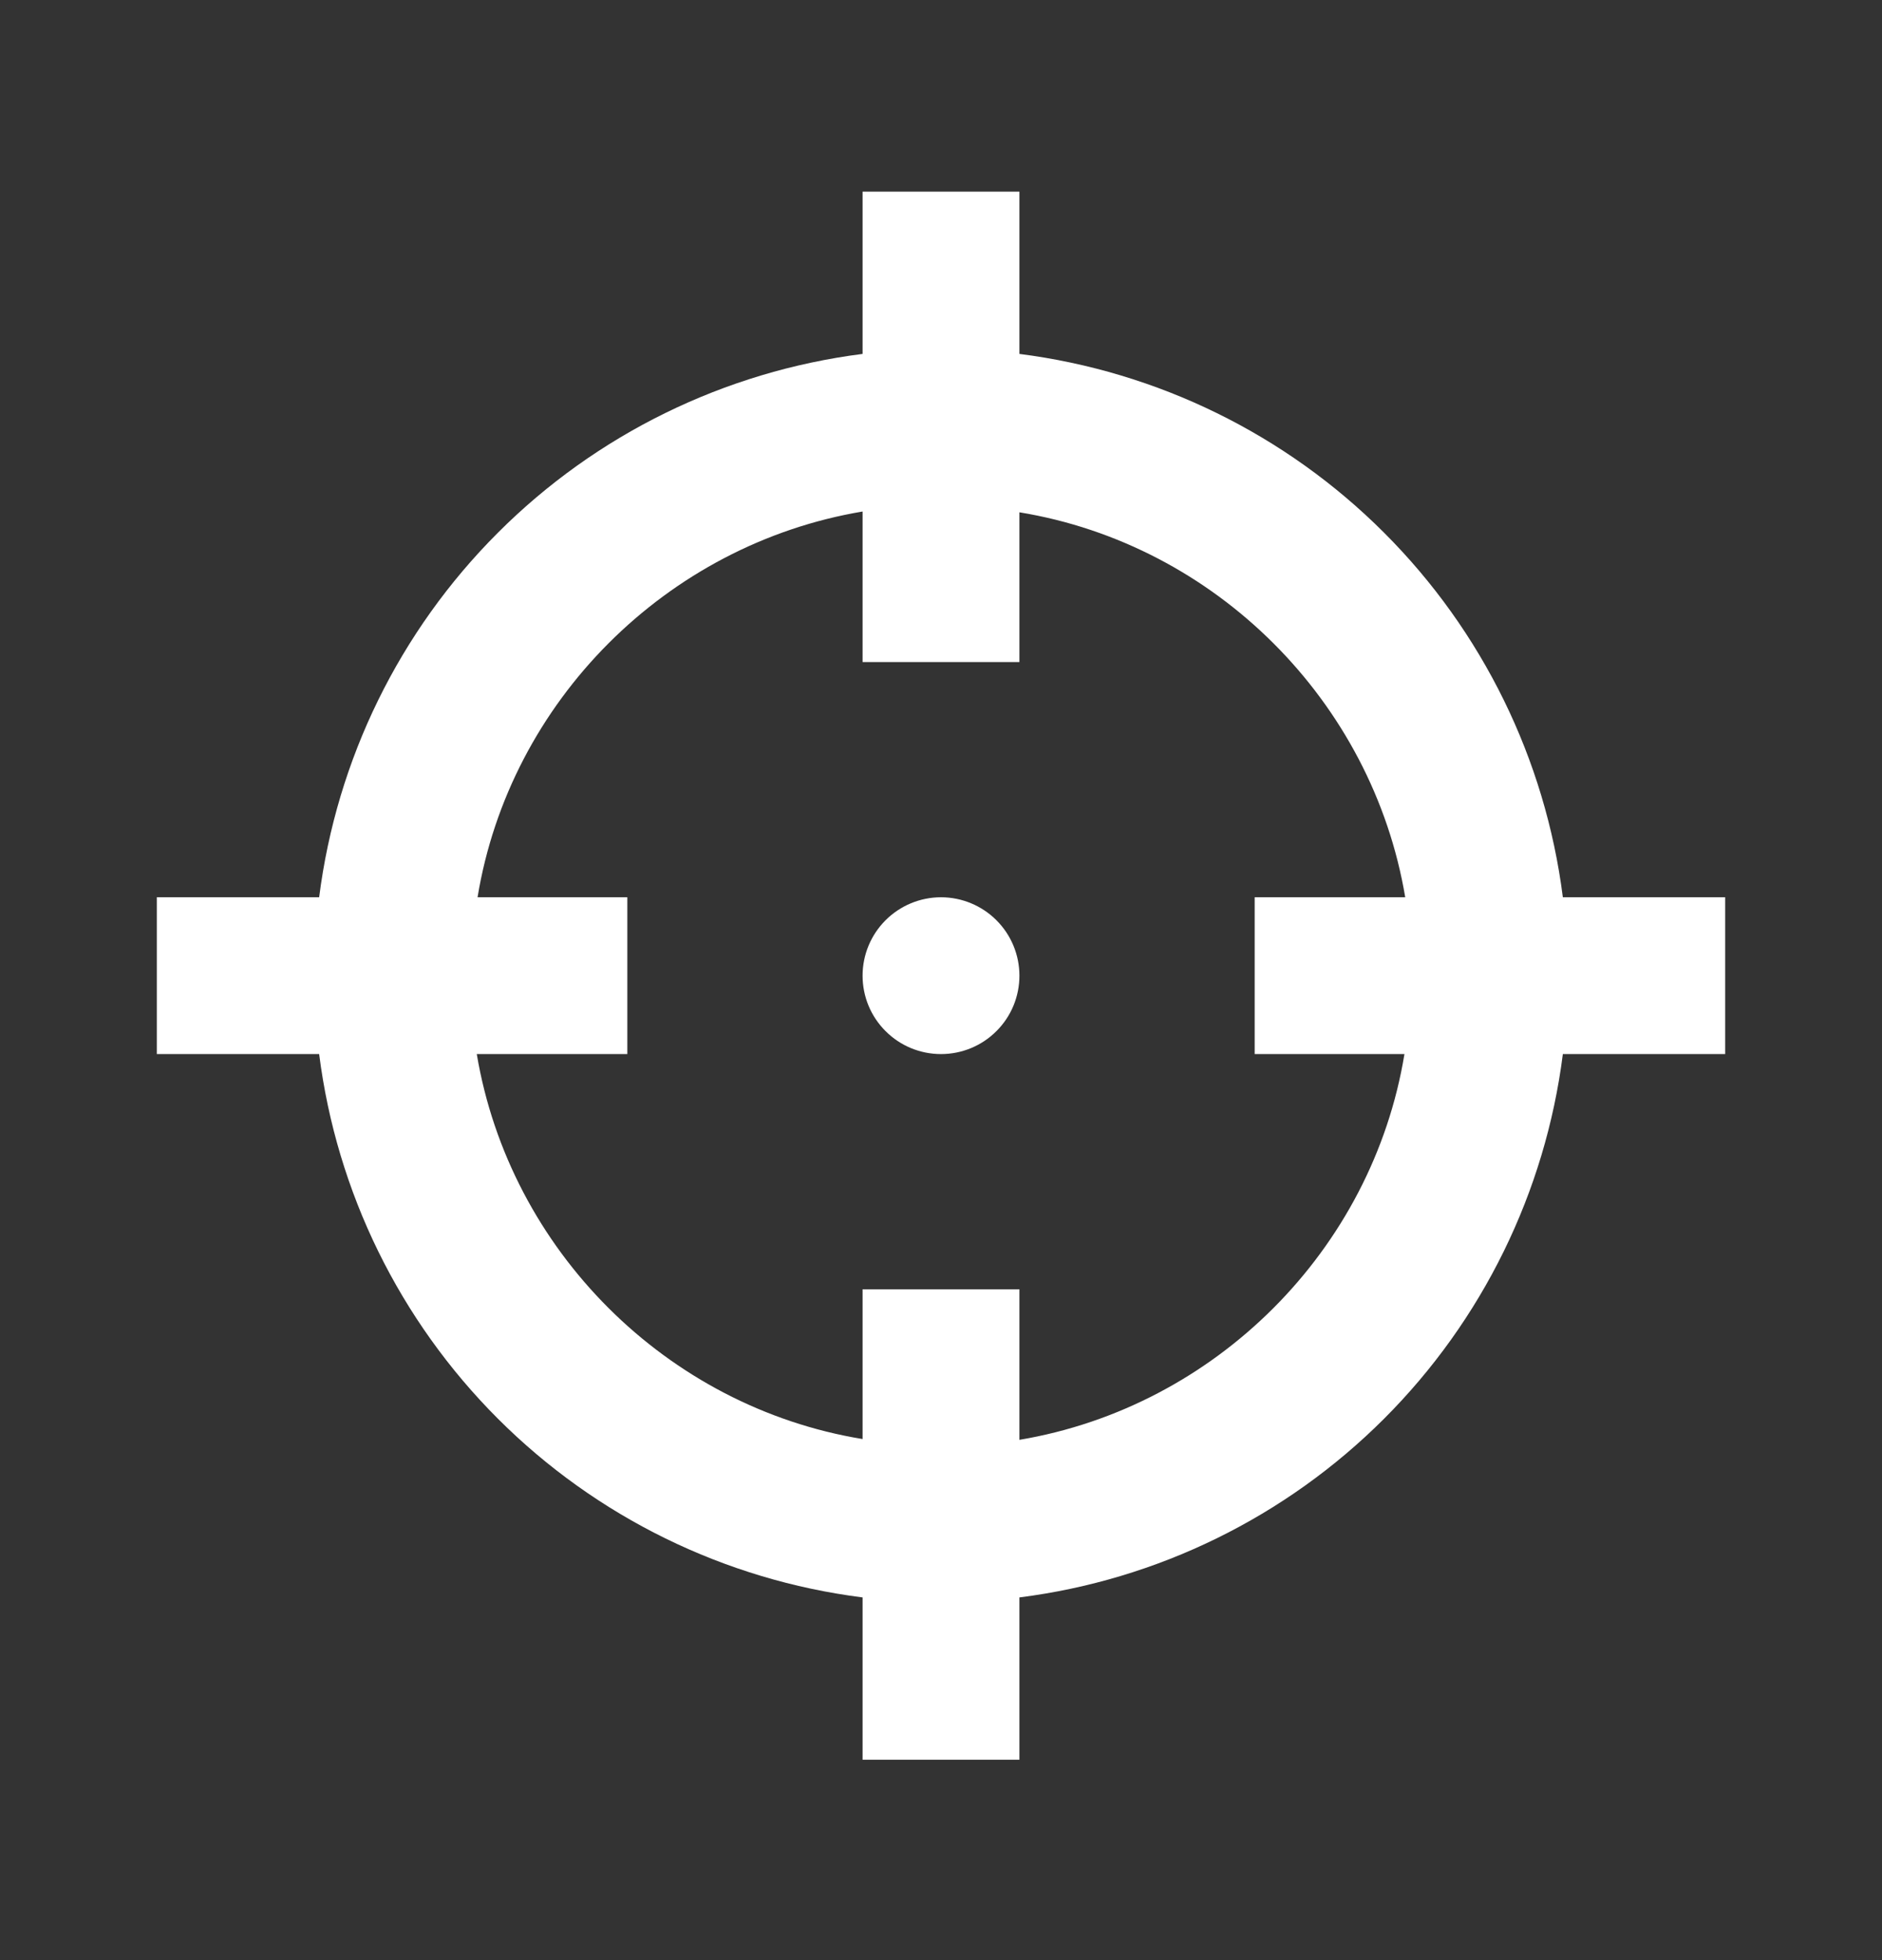
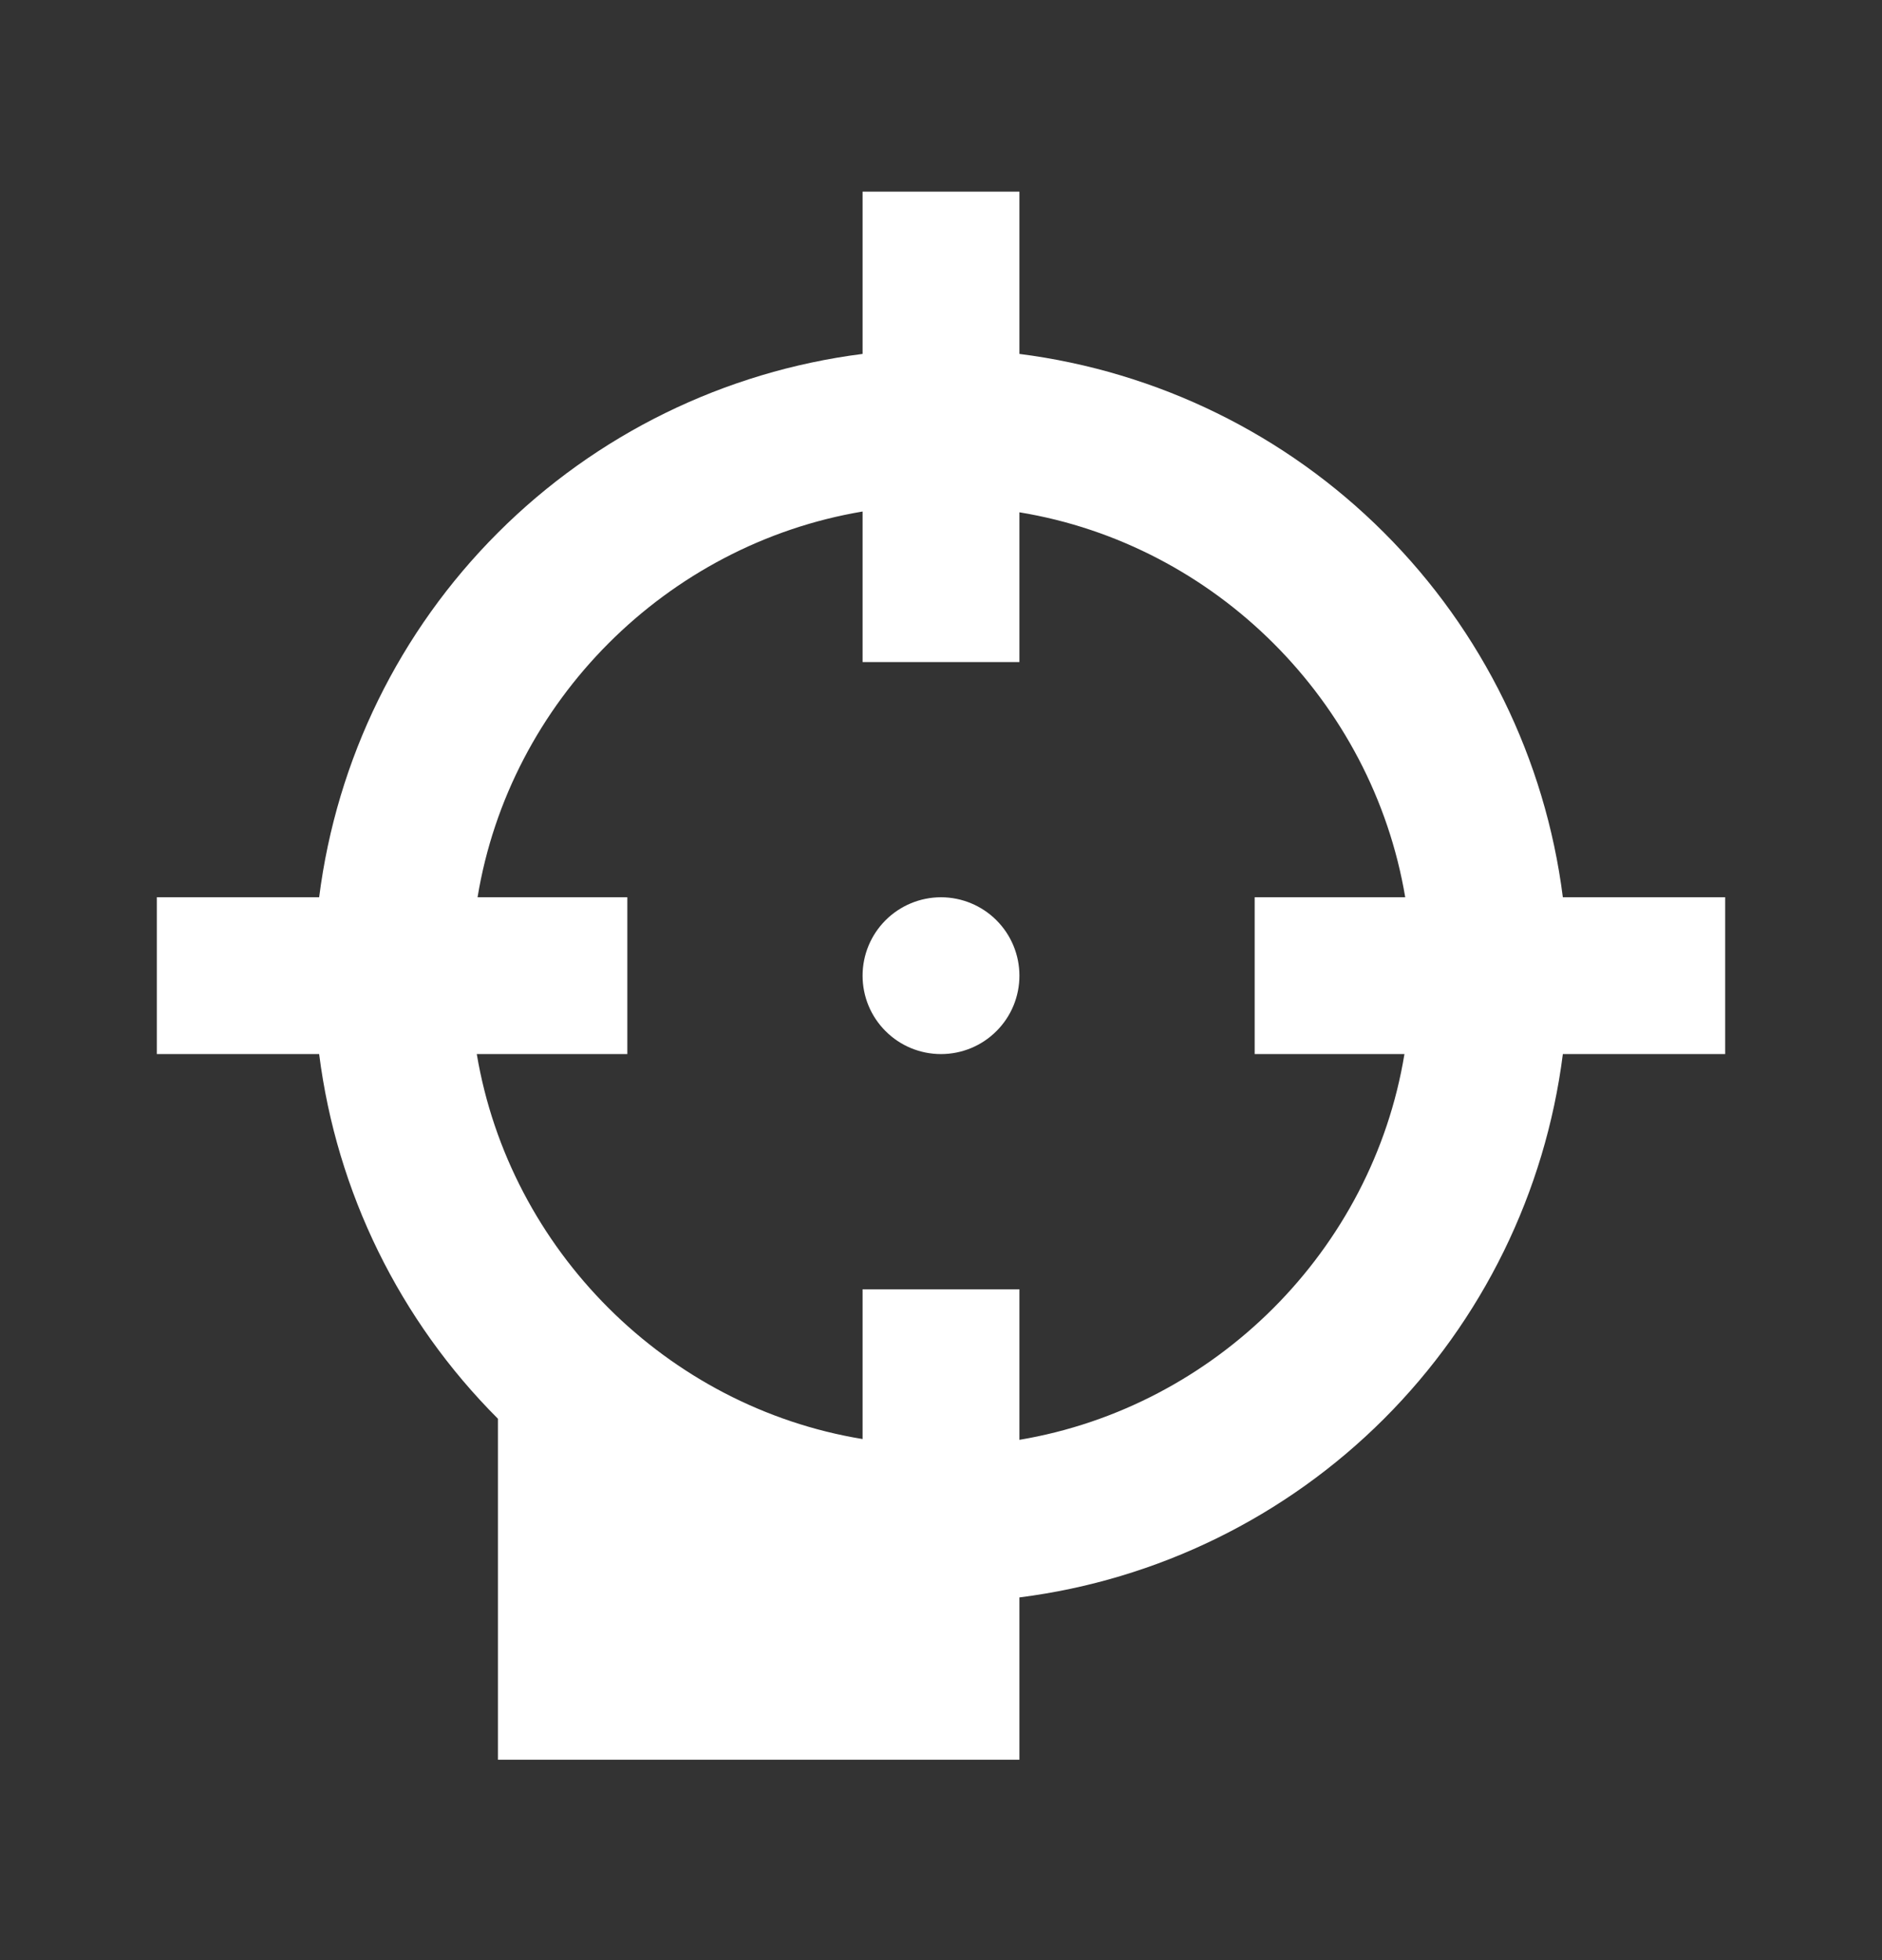
<svg xmlns="http://www.w3.org/2000/svg" width="24" height="25" viewBox="0 0 24 25" fill="none">
  <rect x="0" y="0" width="24" height="25" fill="#333333" stroke="none" />
-   <path d="M11 2.444V4.514C9.24 4.738 7.604 5.539 6.35 6.794C5.095 8.048 4.293 9.684 4.07 11.444H2V13.444H4.07C4.293 15.204 5.095 16.84 6.35 18.095C7.604 19.349 9.24 20.151 11 20.374V22.444H13V20.374C14.76 20.151 16.396 19.349 17.65 18.095C18.905 16.84 19.707 15.204 19.93 13.444H22V11.444H19.93C19.707 9.684 18.905 8.048 17.65 6.794C16.396 5.539 14.76 4.738 13 4.514V2.444M11 6.524V8.444H13V6.534C15.5 6.944 17.5 8.944 17.92 11.444H16V13.444H17.91C17.5 15.944 15.5 17.944 13 18.364V16.444H11V18.354C8.5 17.944 6.5 15.944 6.08 13.444H8V11.444H6.09C6.5 8.944 8.5 6.944 11 6.524ZM12 11.444C11.735 11.444 11.48 11.55 11.293 11.737C11.105 11.925 11 12.179 11 12.444C11 12.71 11.105 12.964 11.293 13.151C11.48 13.339 11.735 13.444 12 13.444C12.265 13.444 12.52 13.339 12.707 13.151C12.895 12.964 13 12.71 13 12.444C13 12.179 12.895 11.925 12.707 11.737C12.52 11.55 12.265 11.444 12 11.444Z" fill="white" />
+   <path d="M11 2.444V4.514C9.24 4.738 7.604 5.539 6.35 6.794C5.095 8.048 4.293 9.684 4.07 11.444H2V13.444H4.07C4.293 15.204 5.095 16.84 6.35 18.095V22.444H13V20.374C14.76 20.151 16.396 19.349 17.65 18.095C18.905 16.84 19.707 15.204 19.93 13.444H22V11.444H19.93C19.707 9.684 18.905 8.048 17.65 6.794C16.396 5.539 14.76 4.738 13 4.514V2.444M11 6.524V8.444H13V6.534C15.5 6.944 17.5 8.944 17.92 11.444H16V13.444H17.91C17.5 15.944 15.5 17.944 13 18.364V16.444H11V18.354C8.5 17.944 6.5 15.944 6.08 13.444H8V11.444H6.09C6.5 8.944 8.5 6.944 11 6.524ZM12 11.444C11.735 11.444 11.48 11.55 11.293 11.737C11.105 11.925 11 12.179 11 12.444C11 12.71 11.105 12.964 11.293 13.151C11.48 13.339 11.735 13.444 12 13.444C12.265 13.444 12.52 13.339 12.707 13.151C12.895 12.964 13 12.71 13 12.444C13 12.179 12.895 11.925 12.707 11.737C12.52 11.55 12.265 11.444 12 11.444Z" fill="white" />
</svg>